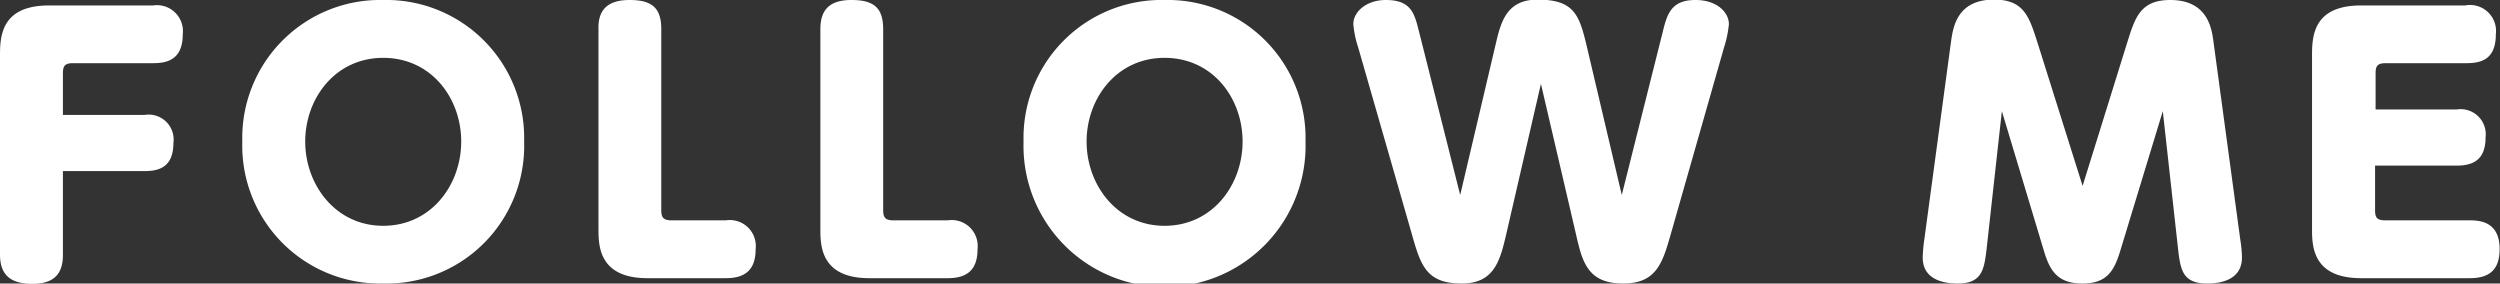
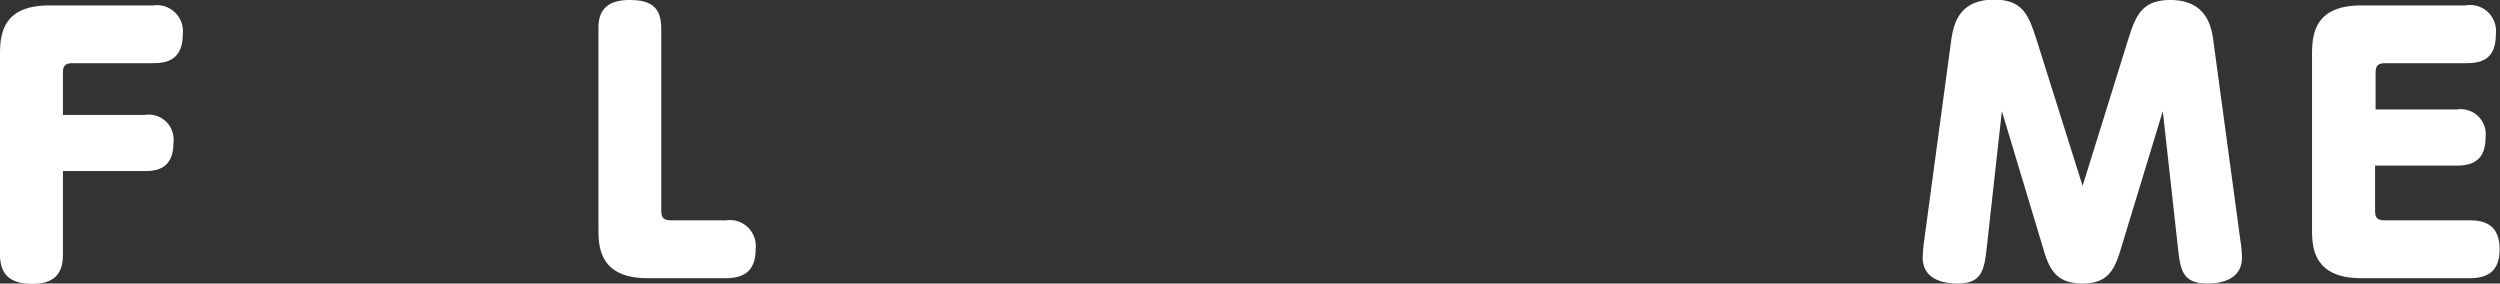
<svg xmlns="http://www.w3.org/2000/svg" width="192.32" height="21.81" viewBox="0 0 192.32 21.81">
  <rect x="0" y="0" width="192.32" height="21.81" fill="#333333" stroke="none" />
  <defs>
    <style>.cls-1{fill:#fff;}</style>
  </defs>
  <g id="レイヤー_2" data-name="レイヤー 2">
    <g id="menu">
      <path class="cls-1" d="M11.13,8.84A1.92,1.92,0,0,1,13.34,11c0,1.9-1.17,2.16-2.21,2.16H4.84v6.45c0,1.43-.65,2.23-2.4,2.23C1,21.81,0,21.32,0,19.58V4.19C0,2.63.21.42,3.77.42h8a2,2,0,0,1,2.29,2.21c0,2-1.25,2.23-2.29,2.23H5.62c-.63,0-.78.21-.78.78v3.2Z" />
-       <path class="cls-1" d="M29.48,0A10.61,10.61,0,0,1,40.32,10.89,10.59,10.59,0,0,1,29.48,21.81,10.61,10.61,0,0,1,18.64,10.89,10.61,10.61,0,0,1,29.48,0Zm0,17.37c3.69,0,6-3.15,6-6.48s-2.29-6.44-6-6.44-6,3.14-6,6.44S25.79,17.37,29.48,17.37Z" />
      <path class="cls-1" d="M49.81,21.4c-3.72,0-3.77-2.47-3.77-3.77V2.24C46,.81,46.69,0,48.43,0s2.44.62,2.44,2.24V16.17c0,.57.18.78.78.78h4.19a2,2,0,0,1,2.29,2.21c0,1.56-.76,2.24-2.29,2.24Z" />
-       <path class="cls-1" d="M66.88,21.4c-3.72,0-3.77-2.47-3.77-3.77V2.24C63.11.81,63.76,0,65.5,0s2.44.62,2.44,2.24V16.17c0,.57.18.78.78.78h4.19a2,2,0,0,1,2.29,2.21c0,1.56-.76,2.24-2.29,2.24Z" />
-       <path class="cls-1" d="M89.59,0a10.61,10.61,0,0,1,10.84,10.89,10.85,10.85,0,1,1-21.69,0A10.61,10.61,0,0,1,89.59,0Zm0,17.37c3.69,0,6-3.15,6-6.48s-2.29-6.44-6-6.44-6,3.14-6,6.44S85.89,17.37,89.59,17.37Z" />
-       <path class="cls-1" d="M127.9,2.5c.34-1.38.63-2.5,2.53-2.5C132.14,0,133,1,133,1.85a8.32,8.32,0,0,1-.37,1.79l-4.08,14.3c-.65,2.29-1.12,3.87-3.69,3.87-2.76,0-3.15-1.71-3.64-3.87L118.54,6.45l-2.65,11.49c-.47,2-.88,3.87-3.43,3.87-2.76,0-3.17-1.4-3.87-3.87l-4.11-14.3a7.72,7.72,0,0,1-.37-1.79c0-.94,1-1.85,2.5-1.85,2,0,2.21,1.09,2.57,2.5L112.33,15l2.73-11.6c.39-1.66.81-3.43,3.22-3.43,2.79,0,3.2,1.17,3.75,3.43L124.76,15Z" />
      <path class="cls-1" d="M163.65,3.25c.6-1.9,1-3.25,3.31-3.25,2.88,0,3.19,2.21,3.32,3.22l2.06,15.21a9.84,9.84,0,0,1,.13,1.38c0,1.85-1.9,2-2.65,2-1.9,0-2.08-1-2.27-2.7L166.38,8.55l-3.32,10.9c-.45,1.4-1,2.36-2.86,2.36s-2.47-.93-2.92-2.36L154,8.55l-1.17,10.56c-.19,1.66-.37,2.7-2.24,2.7-1,0-2.68-.26-2.68-2a12,12,0,0,1,.13-1.43l2.05-15.19c.16-1.09.45-3.22,3.31-3.22,2.31,0,2.7,1.33,3.33,3.28l3.48,11.05Z" />
      <path class="cls-1" d="M189,8.42a1.93,1.93,0,0,1,2.21,2.14c0,1.53-.73,2.18-2.21,2.18h-6.29v3.43c0,.55.13.78.78.78H190c.94,0,2.29.21,2.29,2.21,0,1.51-.7,2.24-2.29,2.24h-8.37c-3.72,0-3.77-2.47-3.77-3.77V4.19c0-1.56.21-3.77,3.77-3.77h8A2,2,0,0,1,192,2.63c0,2-1.19,2.23-2.29,2.23h-6.18c-.63,0-.78.21-.78.78V8.42Z" />
    </g>
  </g>
</svg>